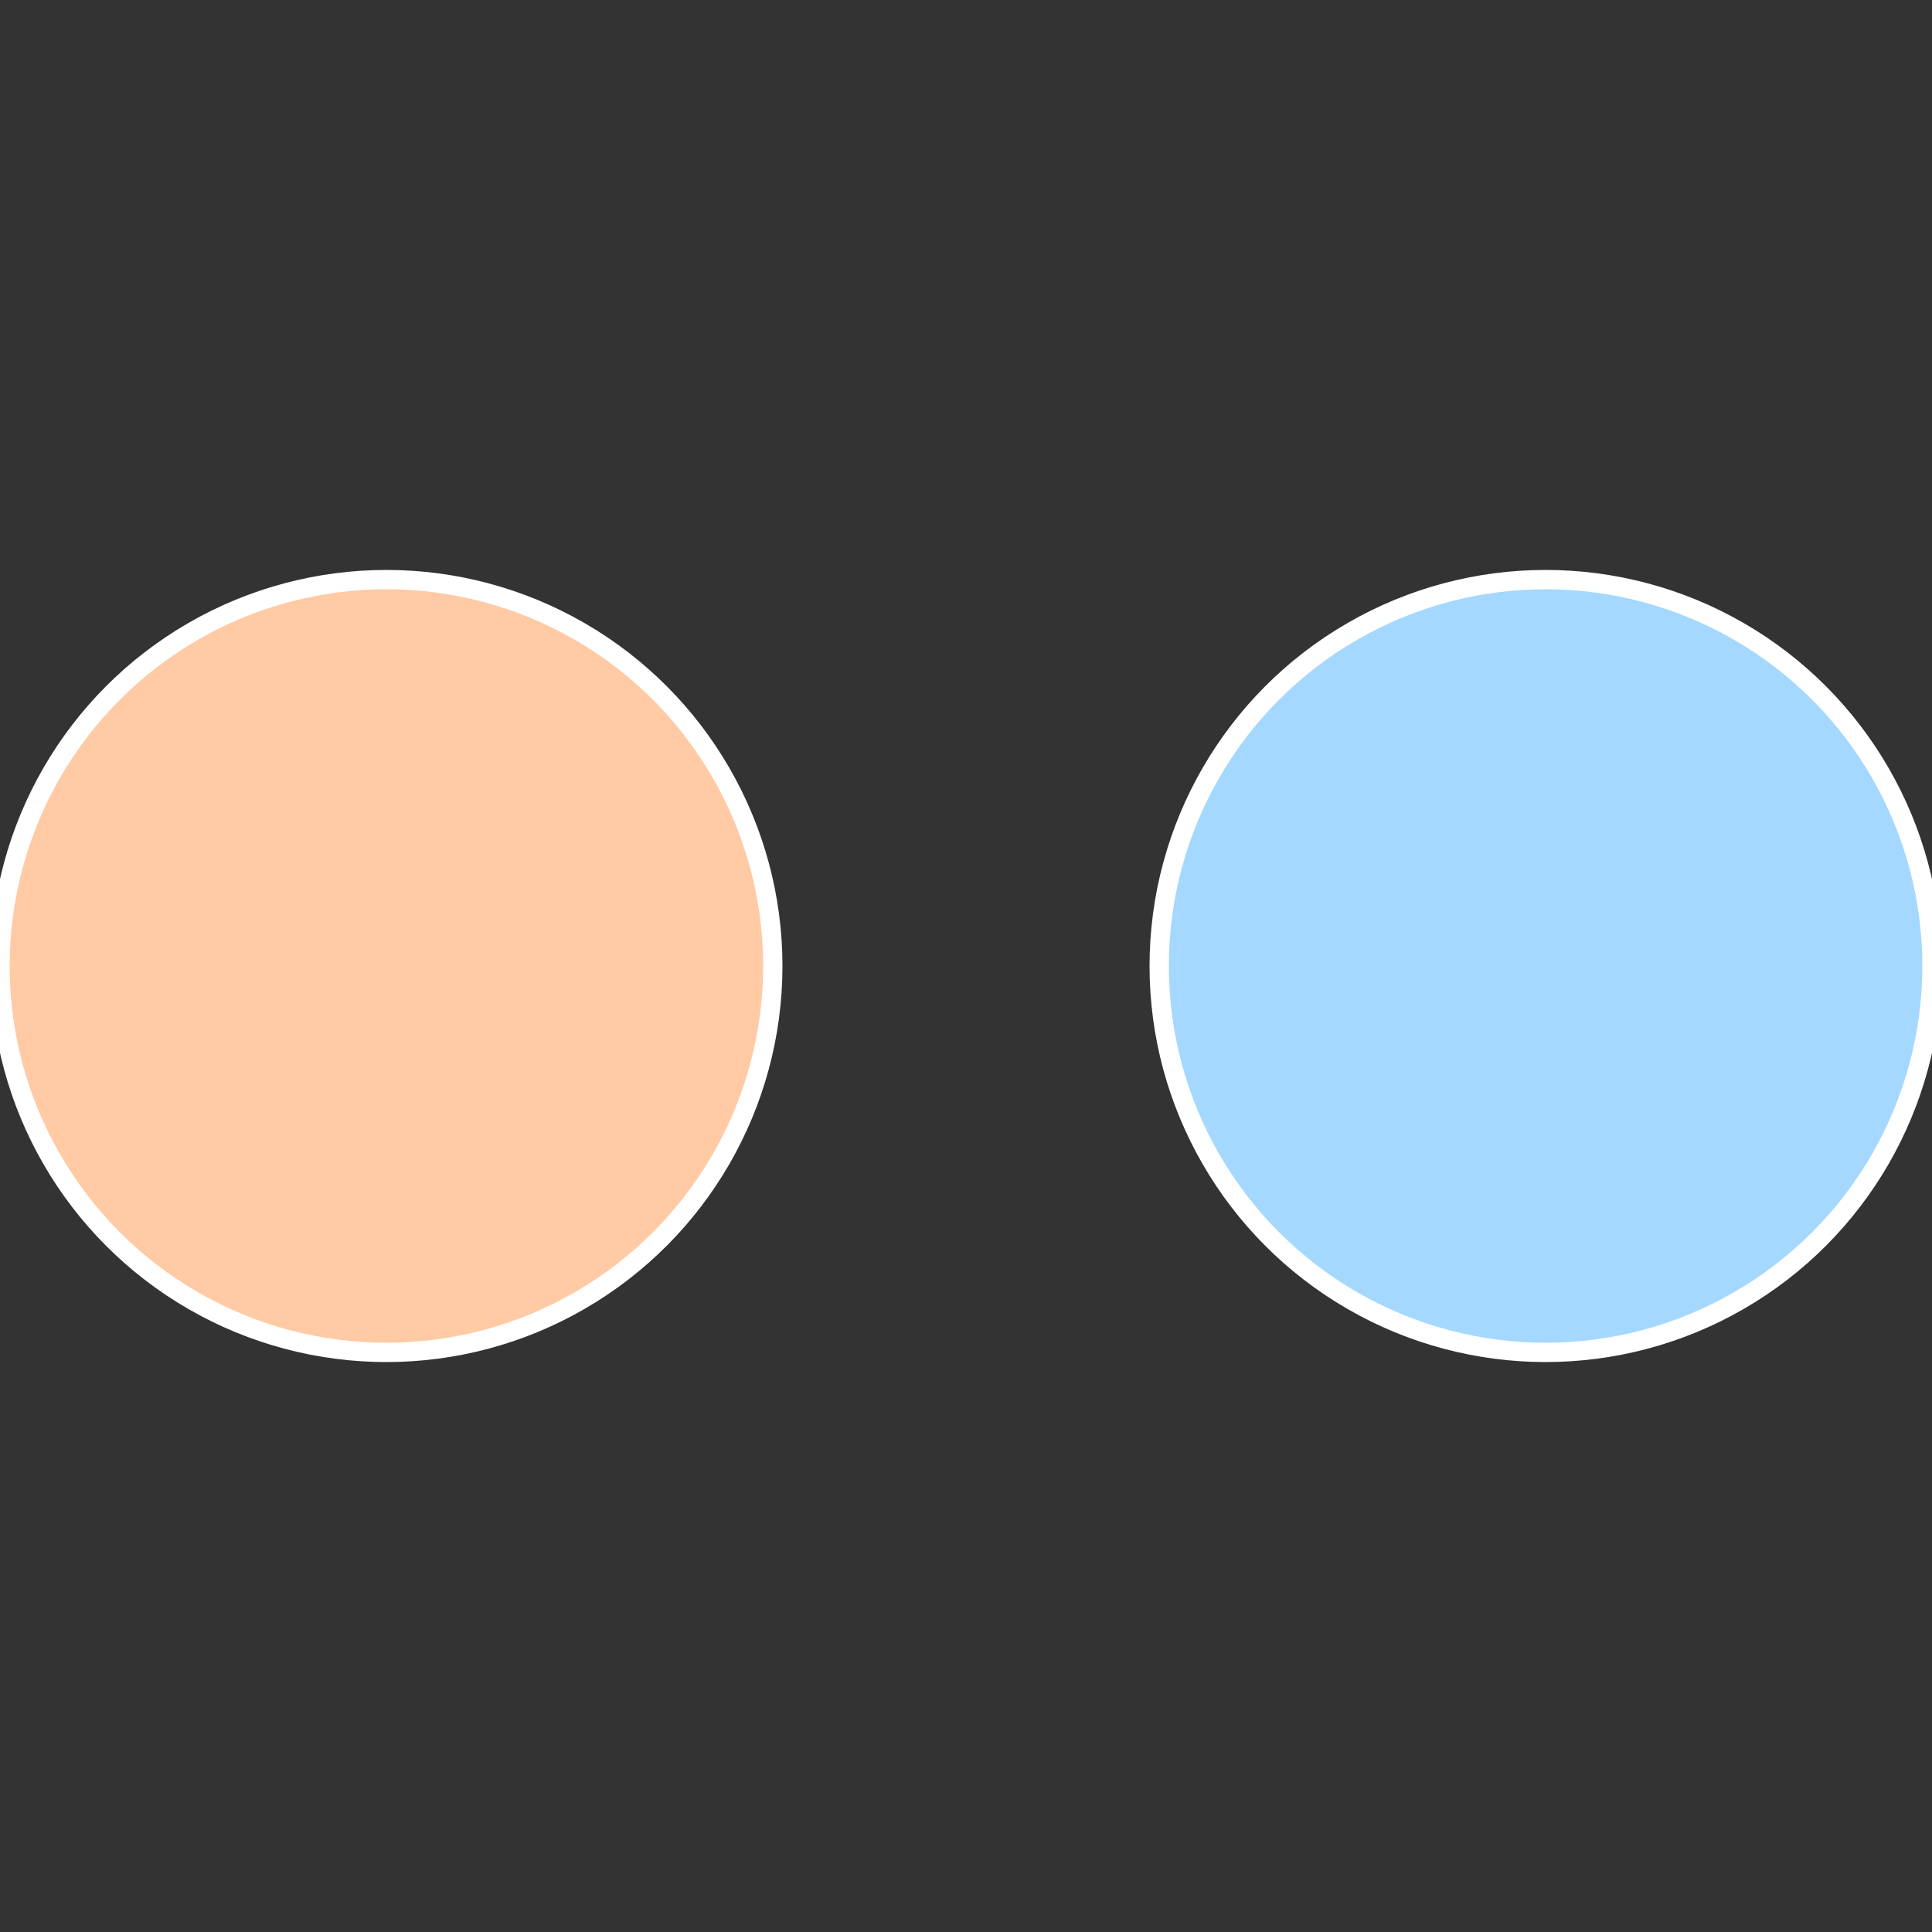
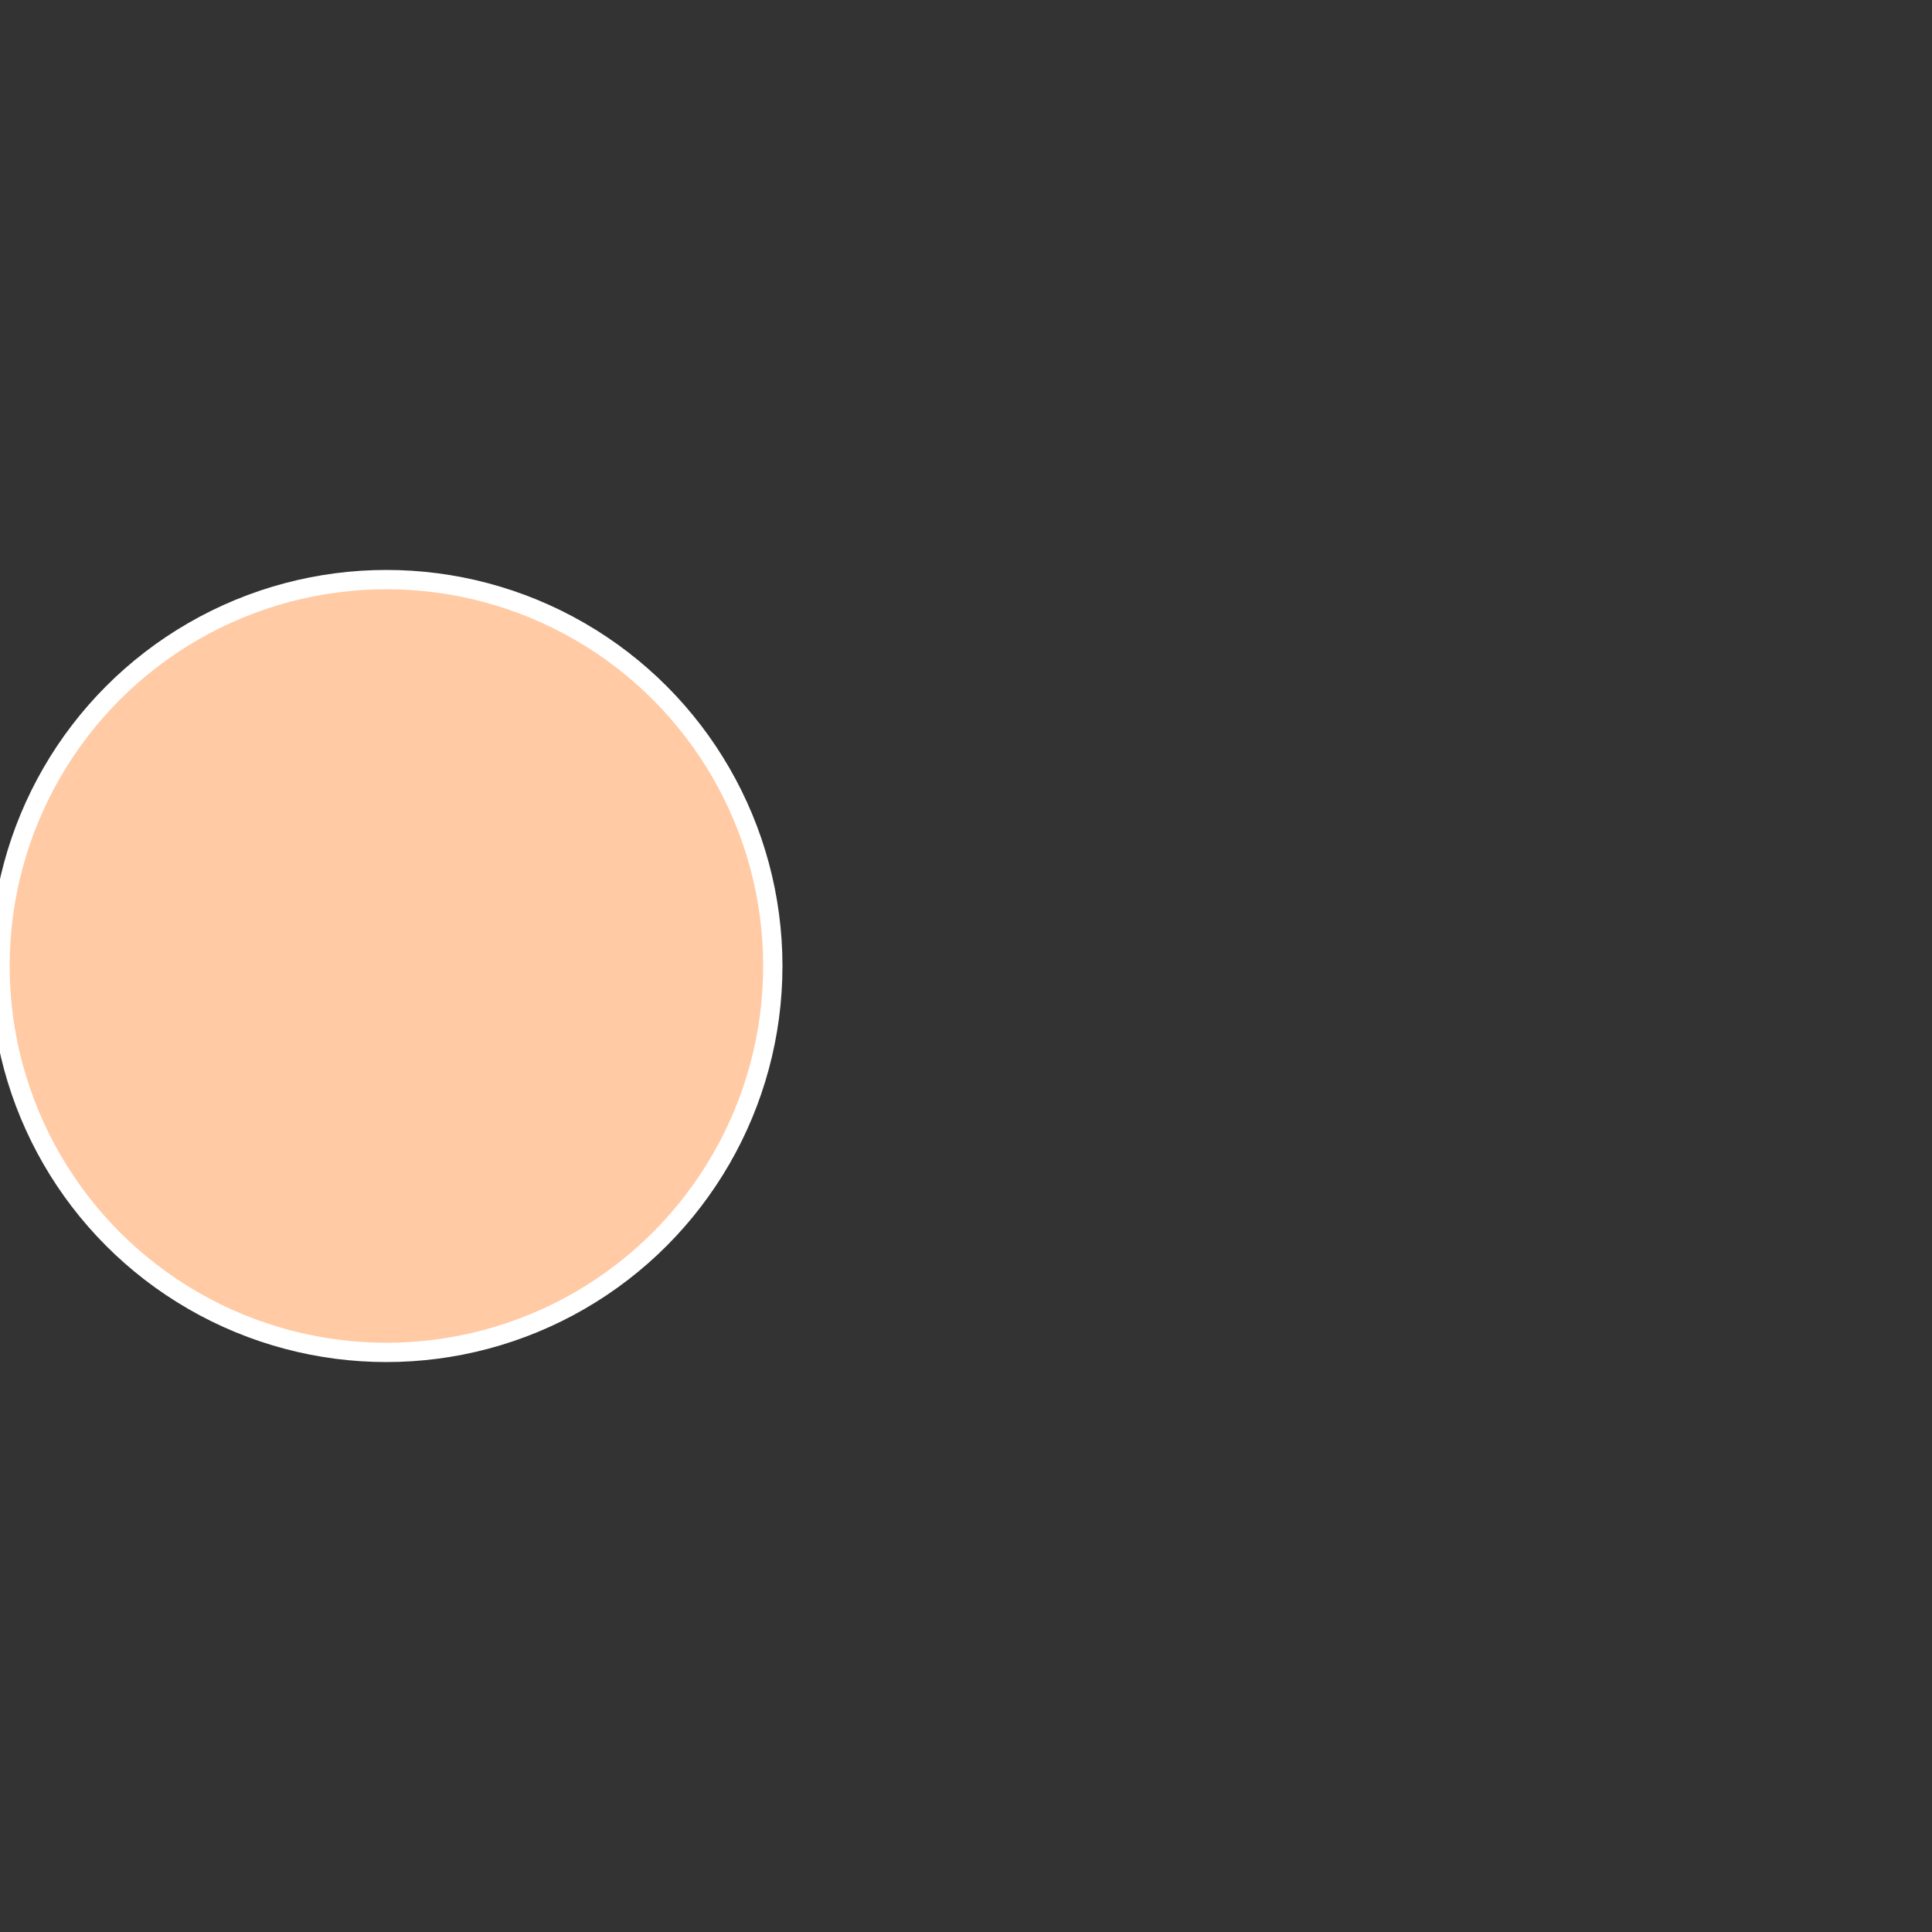
<svg xmlns="http://www.w3.org/2000/svg" width="500" height="500" viewBox="-1 -1 2 2">
  <rect x="-1" y="-1" width="2" height="2" fill="#333333" stroke="none" />
-   <circle cx="0.6" cy="0" r="0.4" fill="#a4d8ff" stroke="#fff" stroke-width="1%" />
  <circle cx="-0.6" cy="7.3478807948841E-17" r="0.4" fill="#ffcaa4" stroke="#fff" stroke-width="1%" />
</svg>